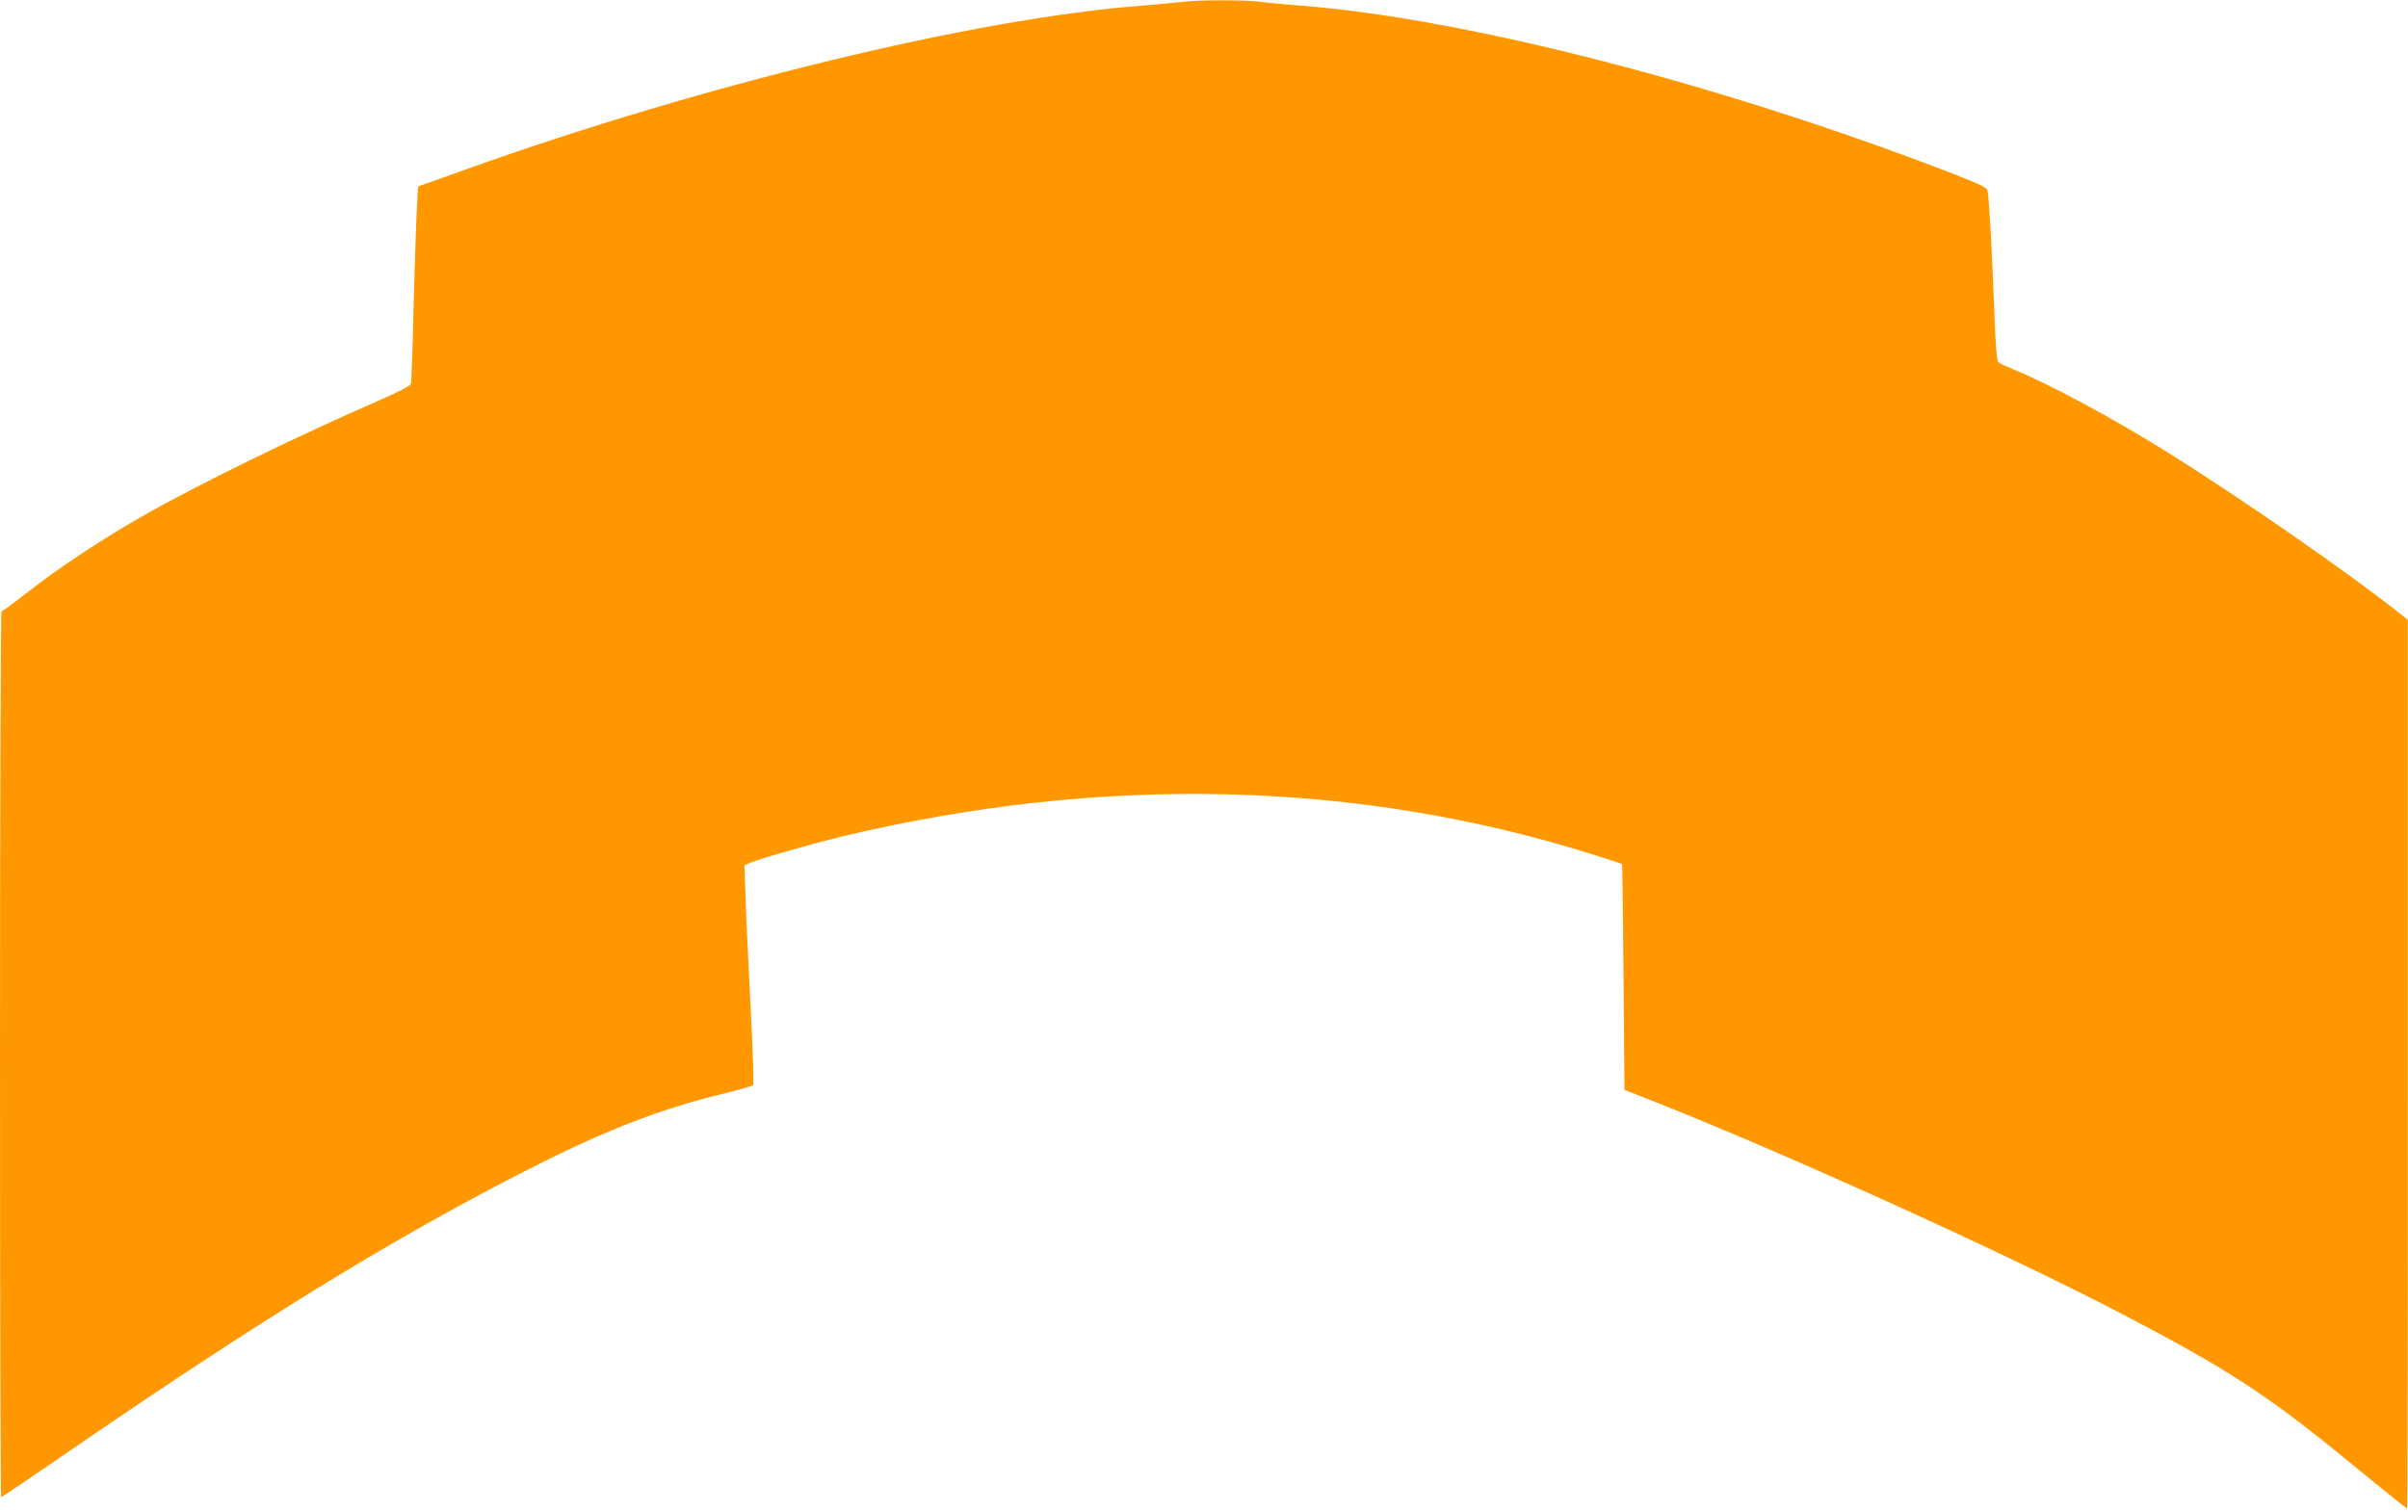
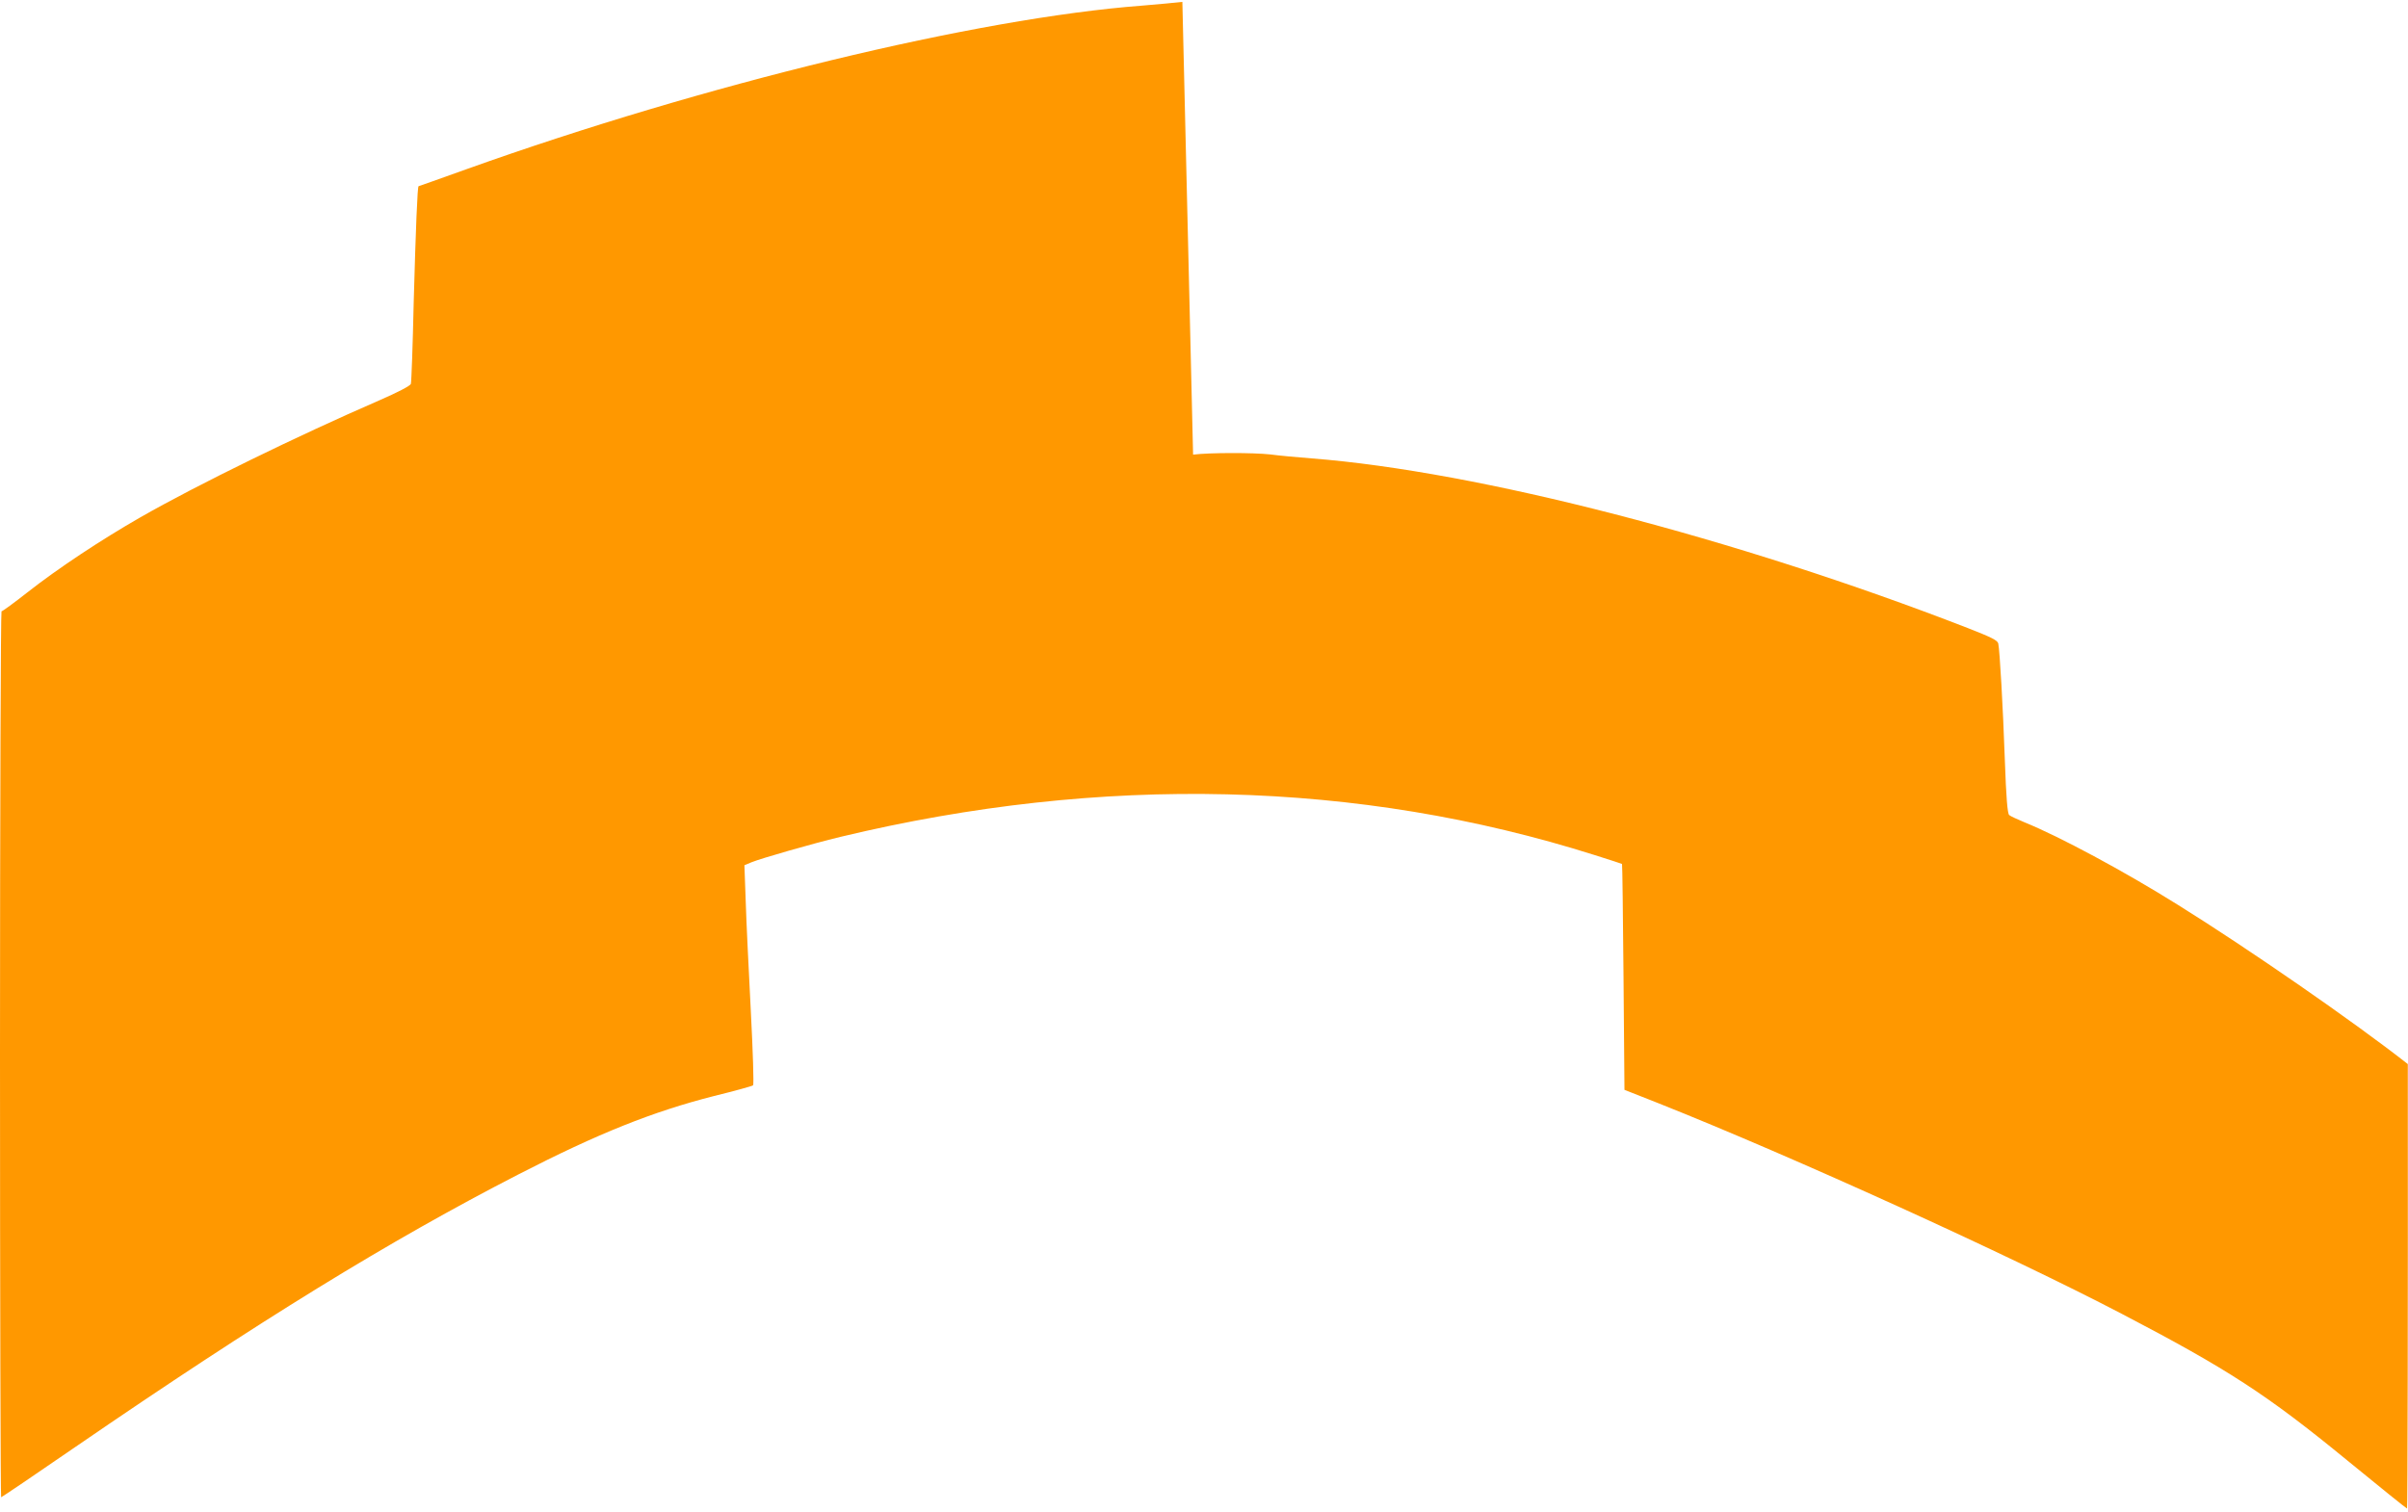
<svg xmlns="http://www.w3.org/2000/svg" version="1.0" width="1280pt" height="804pt" viewBox="0 0 1280 804" preserveAspectRatio="xMidYMid meet">
  <g transform="translate(0,804) scale(0.1,-0.1)" fill="#ff9800" stroke="none">
-     <path d="M6285 8030 c-33 -4 -130 -13 -215 -20 -880 -67 -2325 -417 -3589 -869 -139 -50 -255 -91 -256 -91 -6 0 -15 -223 -26 -620 -5 -228 -12 -422 -15 -431 -3 -10 -70 -45 -169 -88 -433 -188 -968 -449 -1270 -622 -206 -118 -436 -270 -599 -398 -71 -56 -133 -101 -138 -101 -4 0 -8 -1060 -8 -2355 0 -1295 3 -2355 6 -2355 3 0 182 121 397 269 978 671 1666 1094 2352 1447 426 219 714 334 1040 417 110 27 204 53 208 57 5 4 -1 183 -12 396 -11 214 -24 476 -27 581 l-7 193 38 16 c52 21 320 98 473 135 1392 334 2752 301 4009 -97 79 -25 144 -46 145 -47 2 -1 5 -272 8 -601 l5 -600 180 -71 c719 -286 1864 -807 2462 -1119 567 -296 773 -430 1200 -780 172 -141 315 -256 318 -256 3 0 5 1063 4 2363 l0 2362 -57 45 c-284 223 -847 613 -1223 847 -286 179 -631 364 -814 438 -38 16 -76 33 -82 39 -9 8 -16 92 -23 291 -10 285 -27 583 -35 621 -4 17 -37 33 -162 82 -1234 479 -2602 833 -3488 902 -77 6 -176 15 -219 21 -91 10 -323 10 -411 -1z" />
+     <path d="M6285 8030 c-33 -4 -130 -13 -215 -20 -880 -67 -2325 -417 -3589 -869 -139 -50 -255 -91 -256 -91 -6 0 -15 -223 -26 -620 -5 -228 -12 -422 -15 -431 -3 -10 -70 -45 -169 -88 -433 -188 -968 -449 -1270 -622 -206 -118 -436 -270 -599 -398 -71 -56 -133 -101 -138 -101 -4 0 -8 -1060 -8 -2355 0 -1295 3 -2355 6 -2355 3 0 182 121 397 269 978 671 1666 1094 2352 1447 426 219 714 334 1040 417 110 27 204 53 208 57 5 4 -1 183 -12 396 -11 214 -24 476 -27 581 l-7 193 38 16 c52 21 320 98 473 135 1392 334 2752 301 4009 -97 79 -25 144 -46 145 -47 2 -1 5 -272 8 -601 l5 -600 180 -71 c719 -286 1864 -807 2462 -1119 567 -296 773 -430 1200 -780 172 -141 315 -256 318 -256 3 0 5 1063 4 2363 c-284 223 -847 613 -1223 847 -286 179 -631 364 -814 438 -38 16 -76 33 -82 39 -9 8 -16 92 -23 291 -10 285 -27 583 -35 621 -4 17 -37 33 -162 82 -1234 479 -2602 833 -3488 902 -77 6 -176 15 -219 21 -91 10 -323 10 -411 -1z" />
  </g>
</svg>